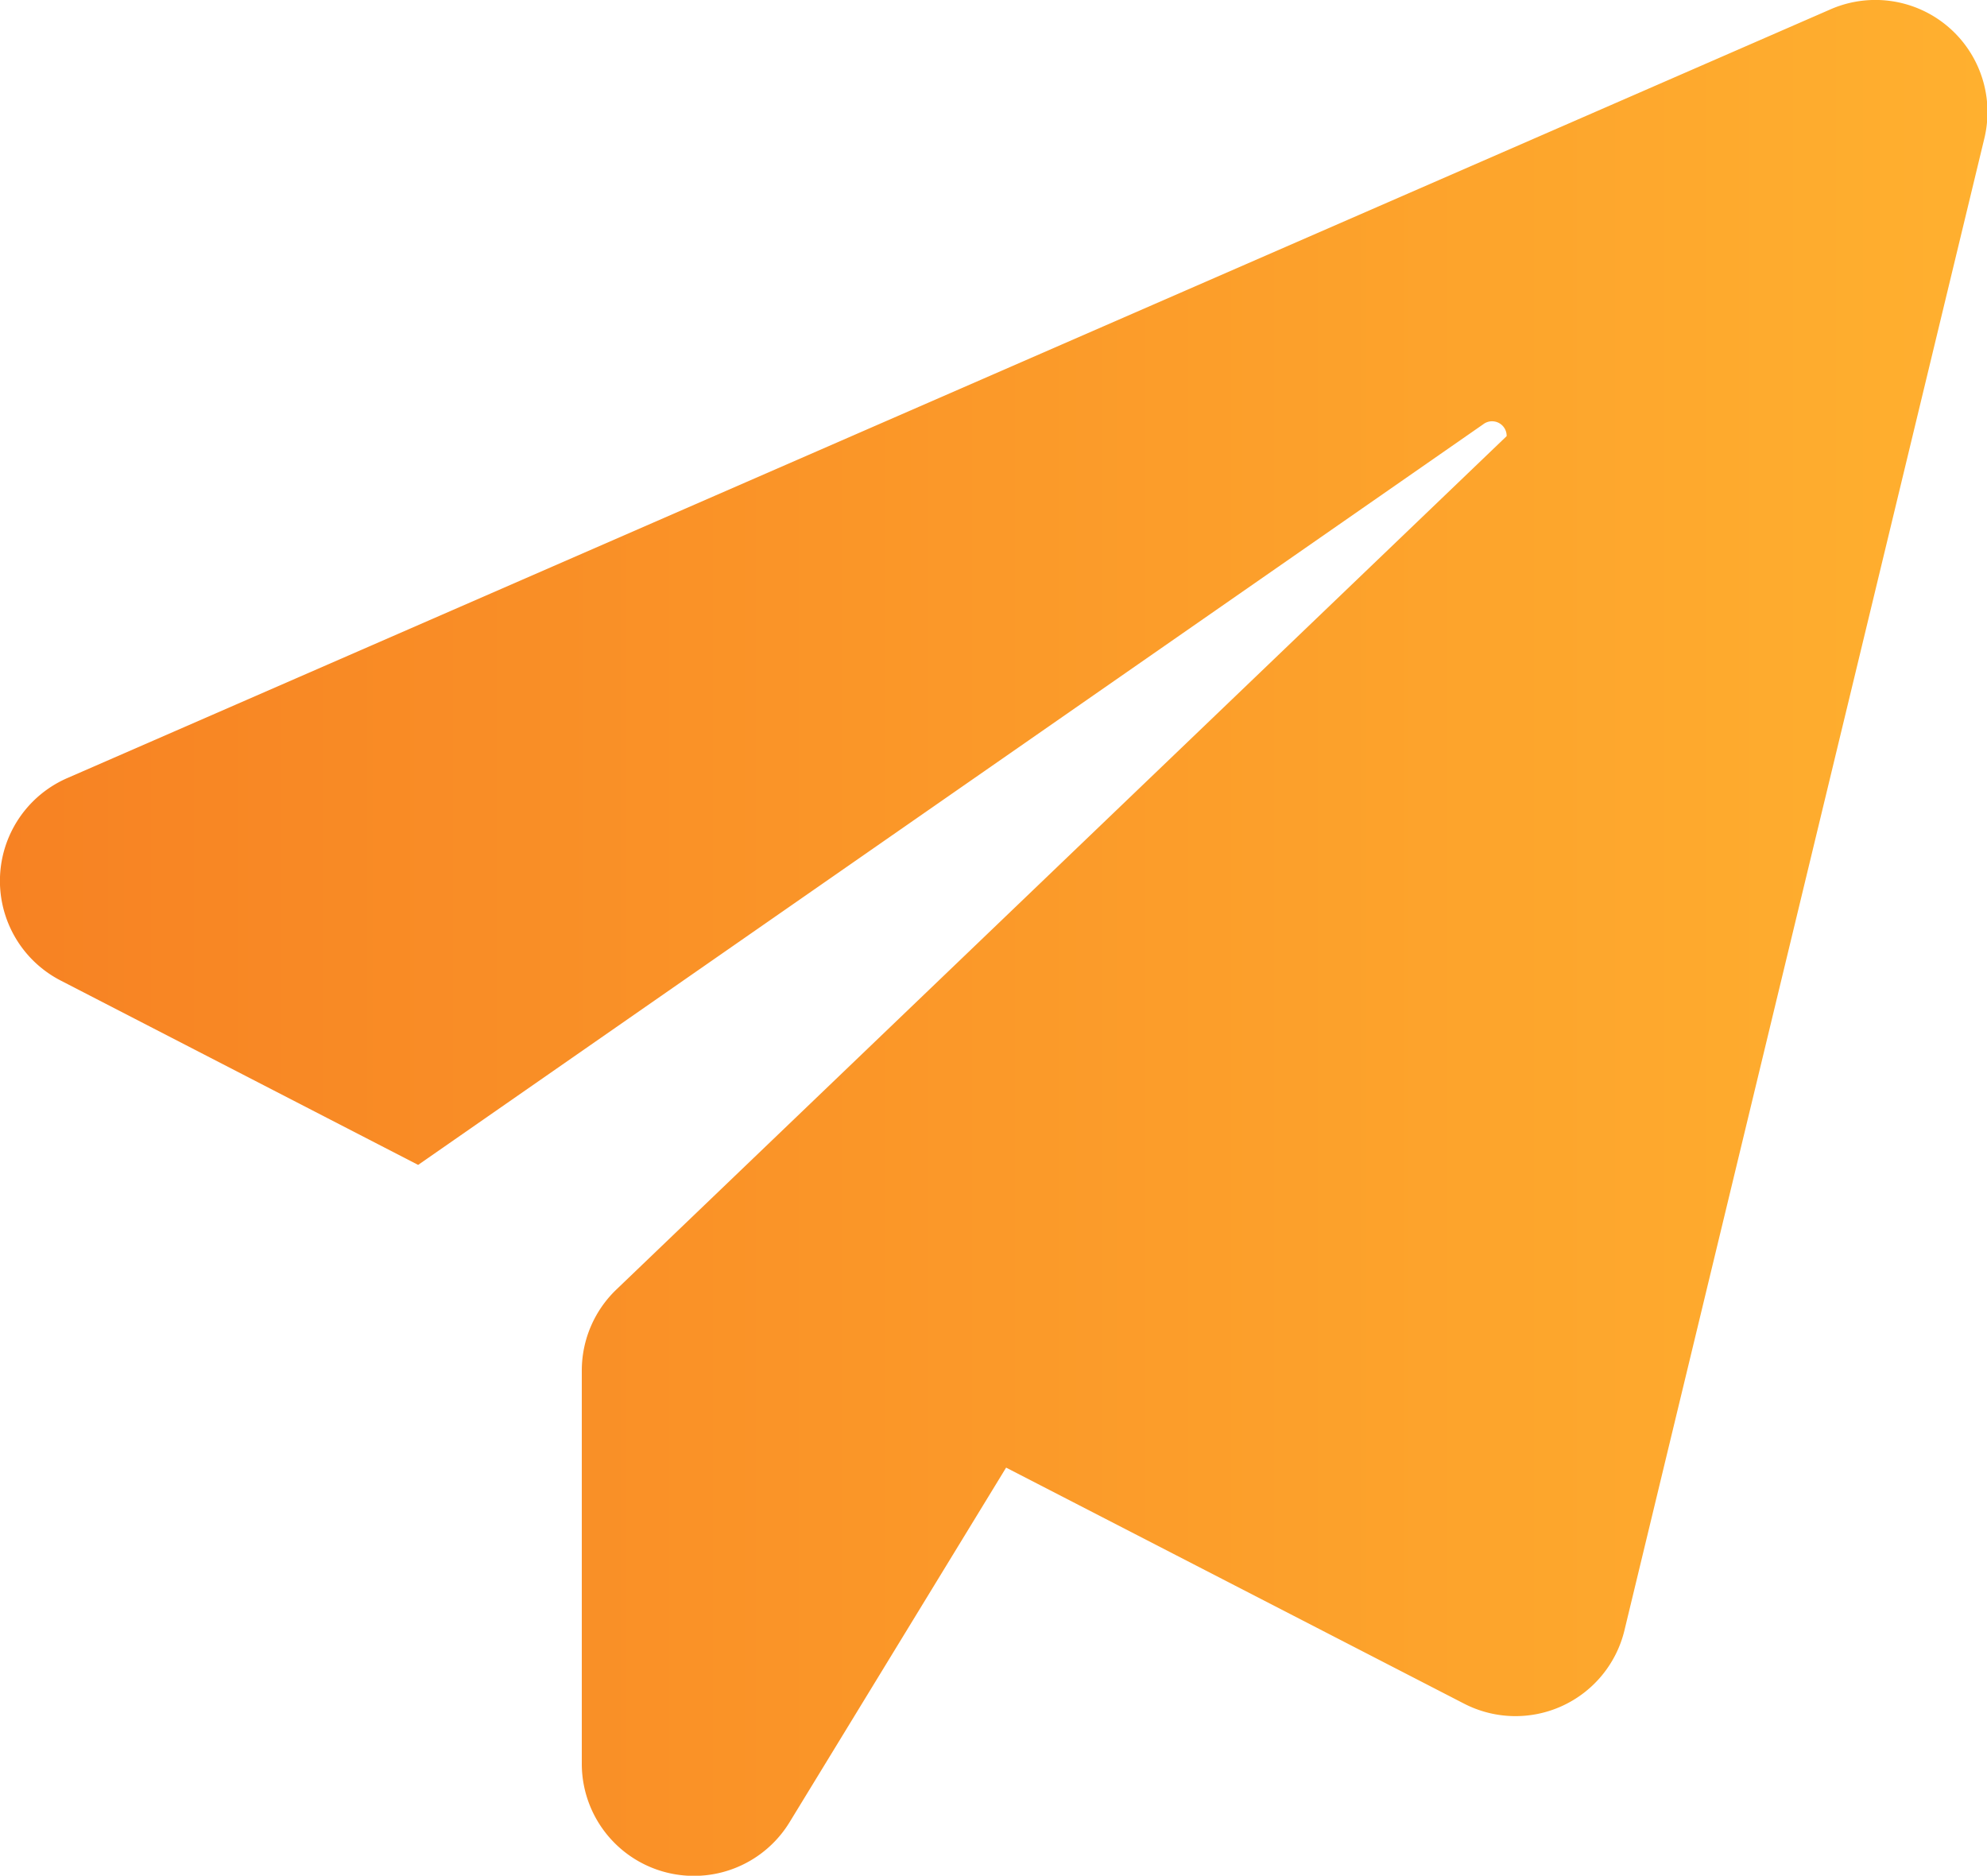
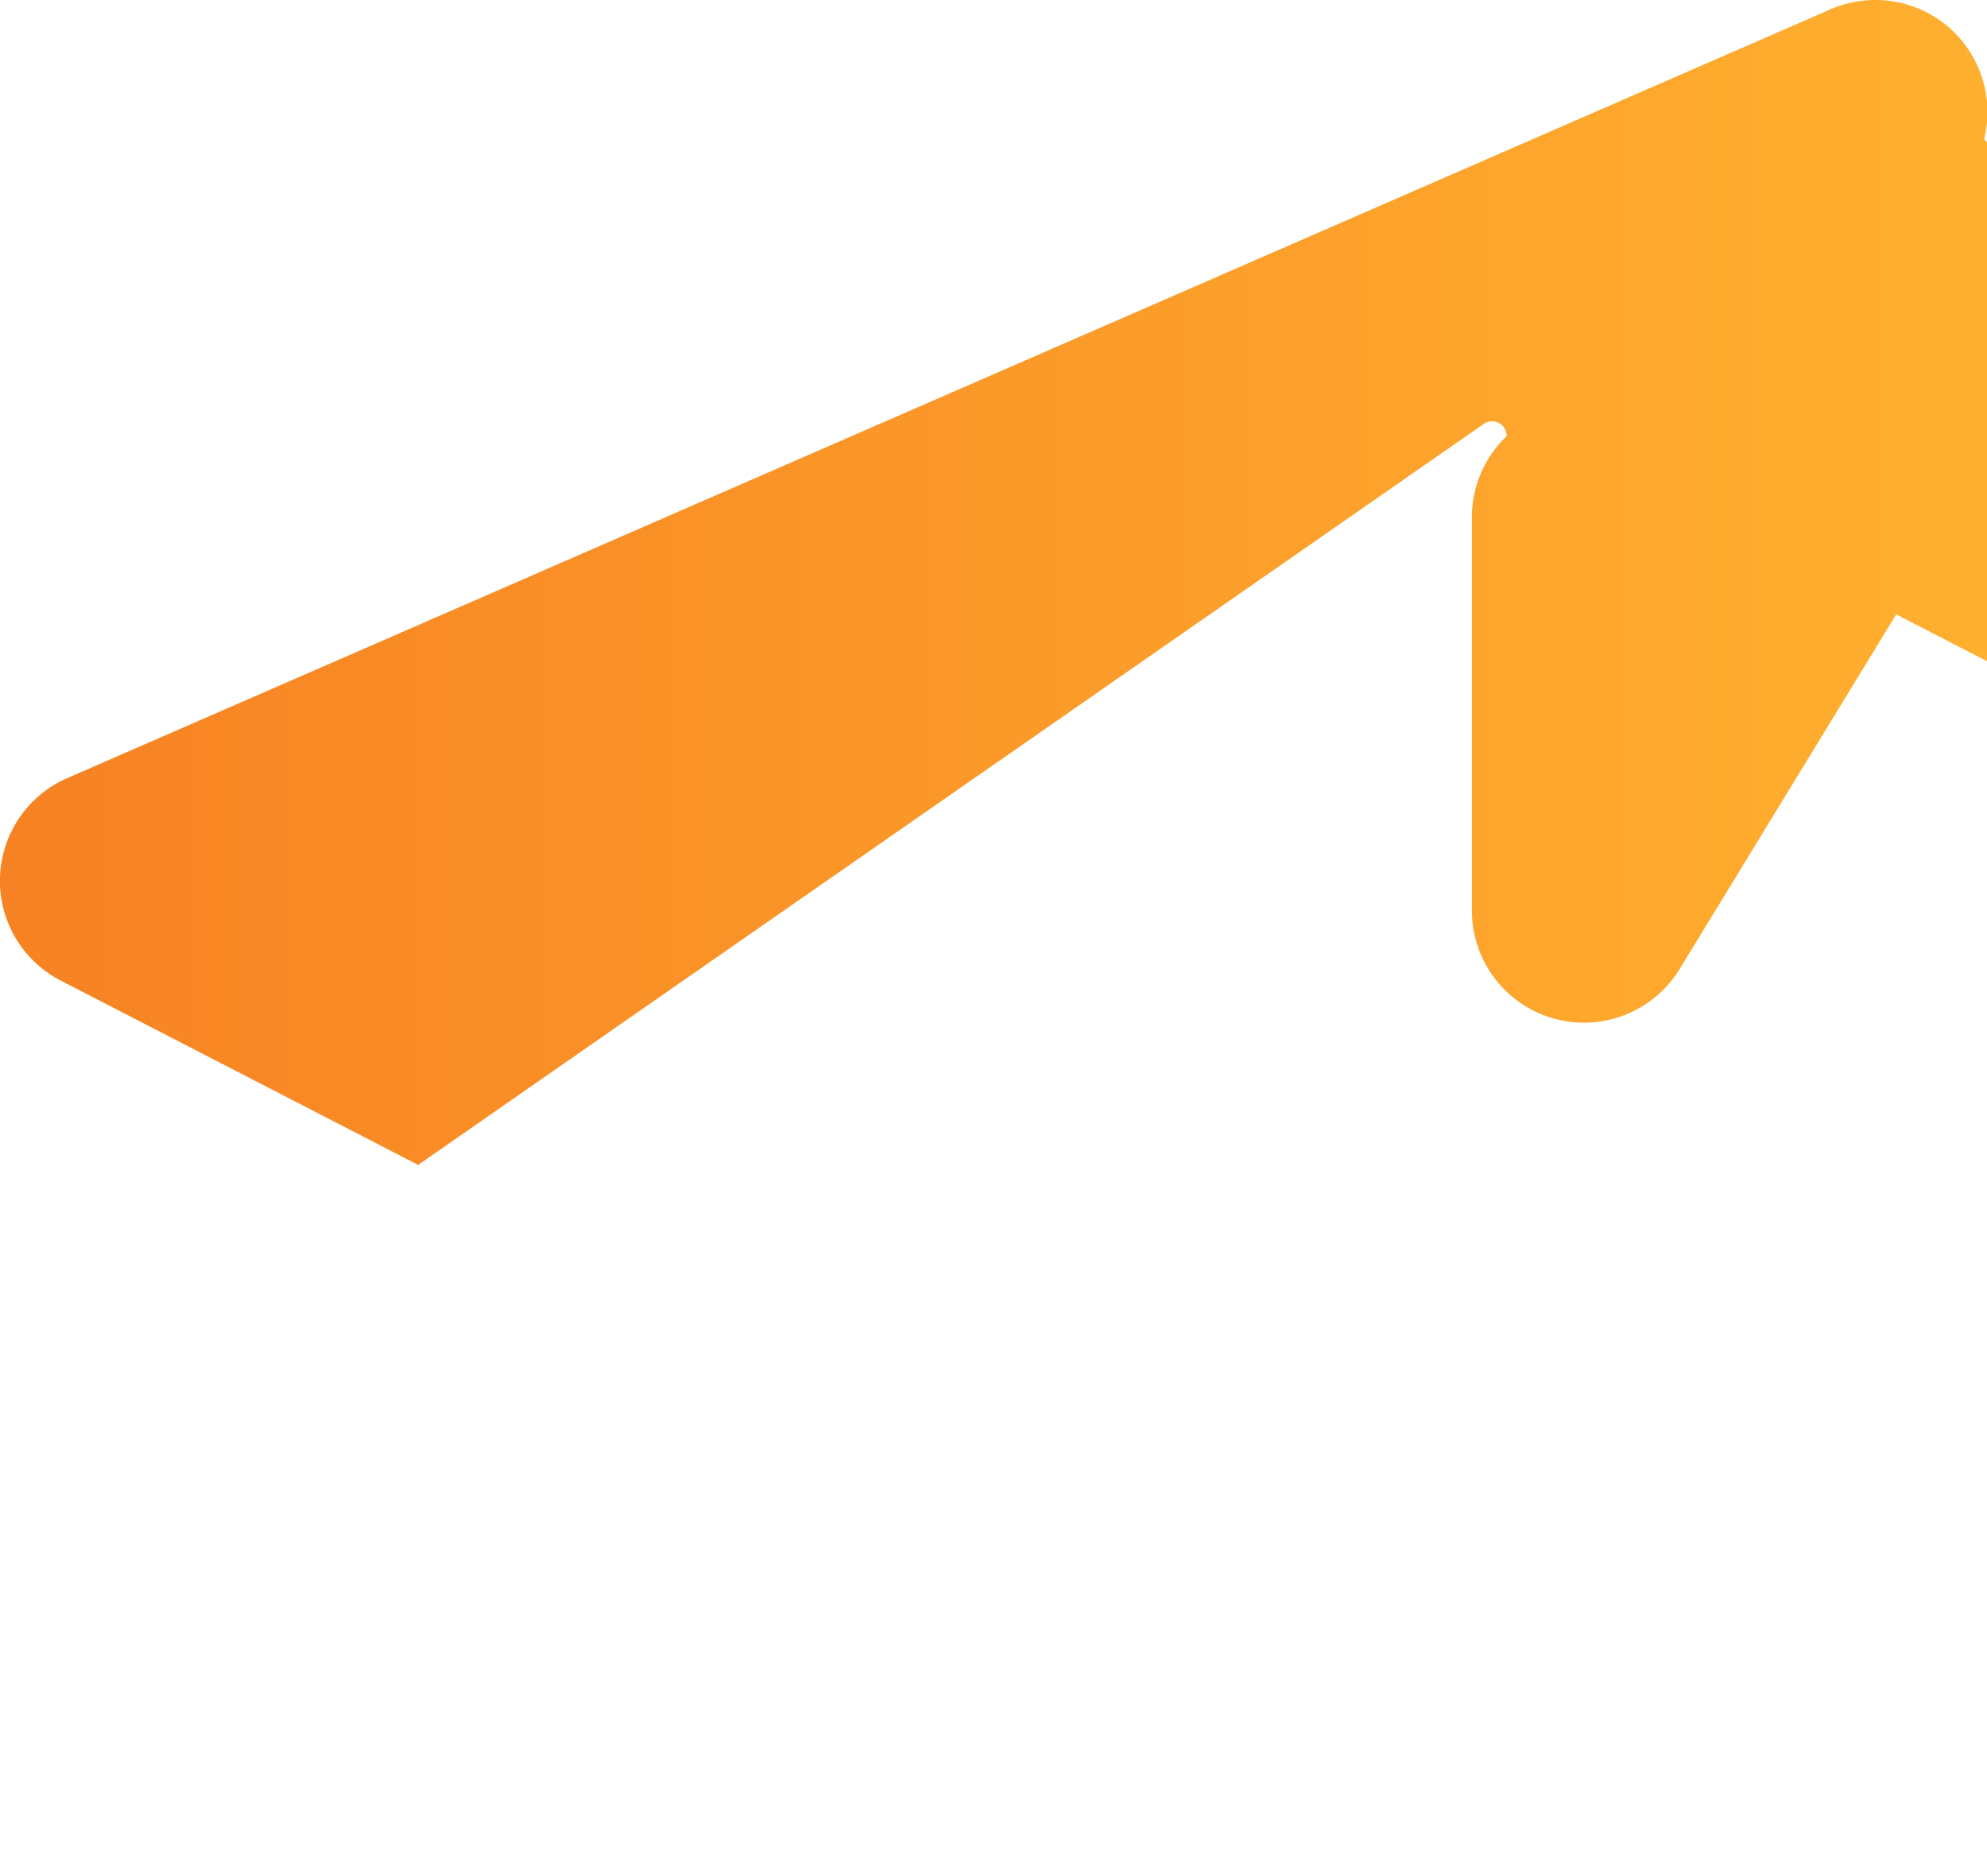
<svg xmlns="http://www.w3.org/2000/svg" viewBox="0 0 35.45 33.46">
  <defs>
    <linearGradient id="a243315b-047c-4e60-aa0d-1581566cfa98" y1="16.73" x2="35.45" y2="16.73" gradientUnits="userSpaceOnUse">
      <stop offset="0" stop-color="#f78223" />
      <stop offset="1" stop-color="#ffb02f" />
    </linearGradient>
  </defs>
  <g id="ae4b6527-30f5-44ea-9179-addbc3528d9f" data-name="Layer 2">
    <g id="bd38971a-1488-4cb5-9150-8049830e98fc" data-name="Layer 1">
-       <path d="M32.65.17,1.2,13.88a2,2,0,0,0-.12,3.61l6.38,3.29,19-13.21a.26.26,0,0,1,.42.21L11,23a2,2,0,0,0-.62,1.45v7a2,2,0,0,0,3.71,1.05l3.86-6.32,8.17,4.21a2,2,0,0,0,2.86-1.3L35.4,2.48A2,2,0,0,0,32.65.17Z" fill="url(#a243315b-047c-4e60-aa0d-1581566cfa98)" />
+       <path d="M32.65.17,1.2,13.88a2,2,0,0,0-.12,3.61l6.38,3.29,19-13.21a.26.26,0,0,1,.42.21a2,2,0,0,0-.62,1.45v7a2,2,0,0,0,3.71,1.05l3.86-6.32,8.17,4.21a2,2,0,0,0,2.86-1.3L35.4,2.48A2,2,0,0,0,32.65.17Z" fill="url(#a243315b-047c-4e60-aa0d-1581566cfa98)" />
    </g>
  </g>
</svg>